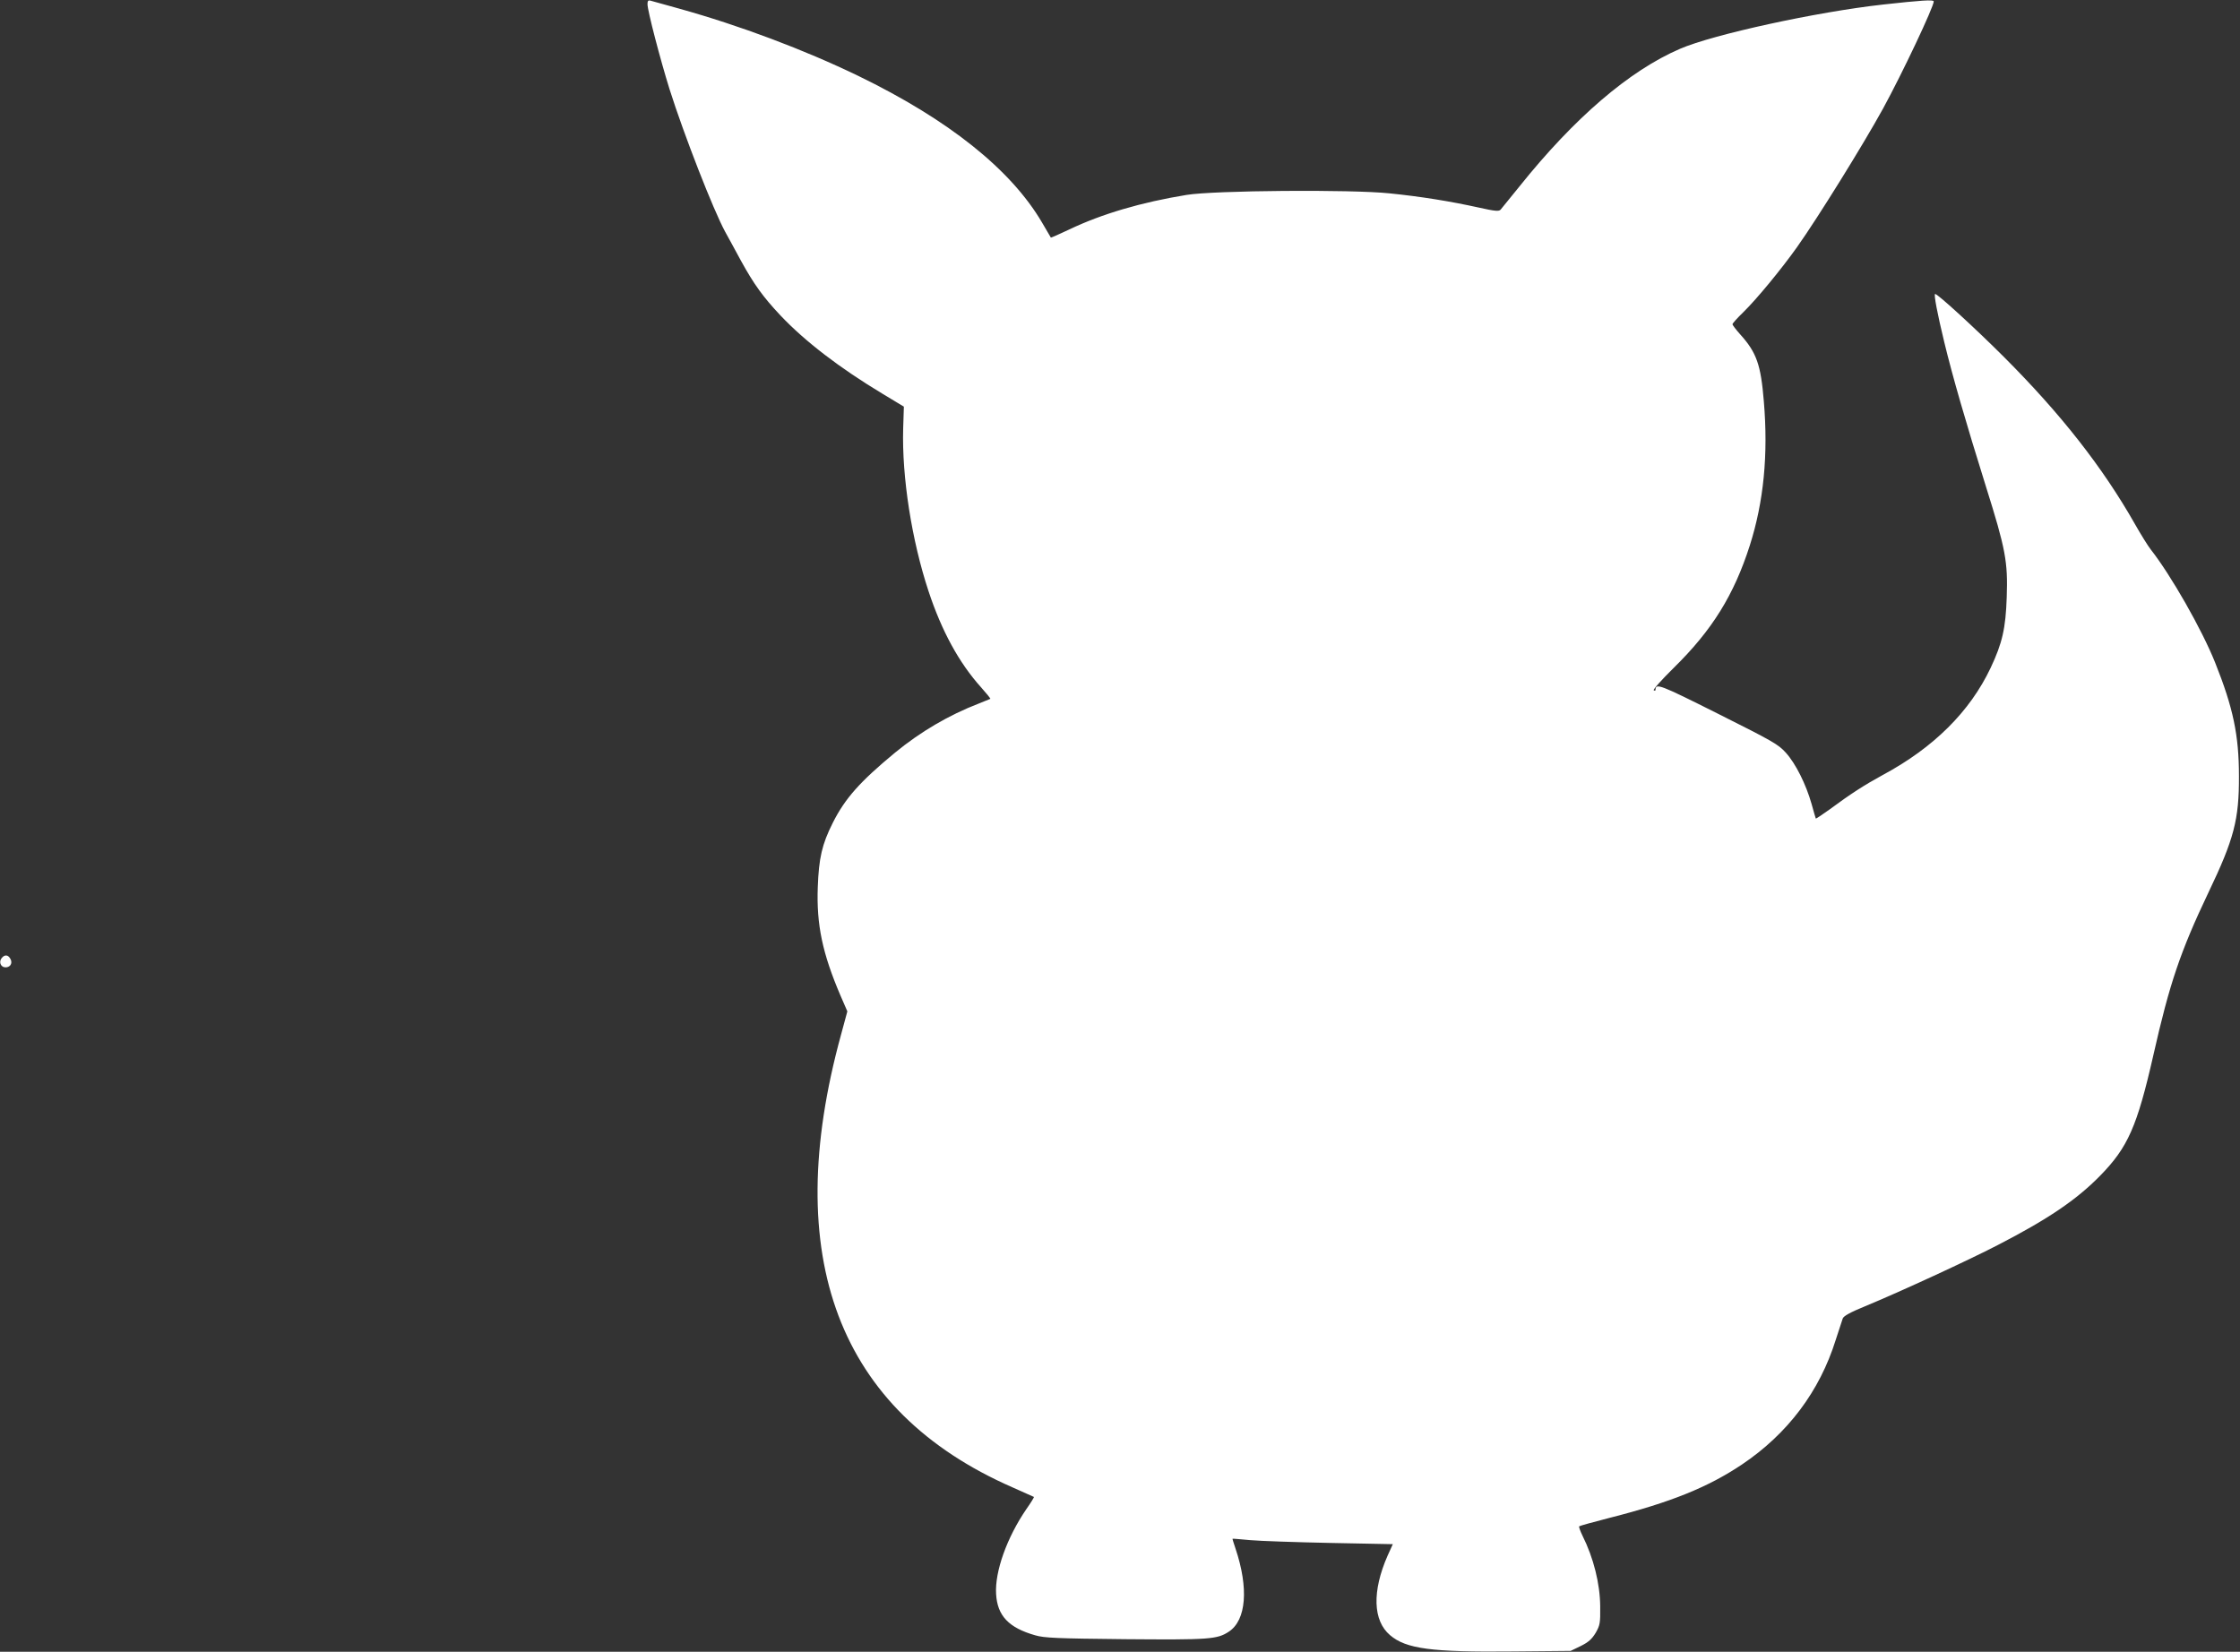
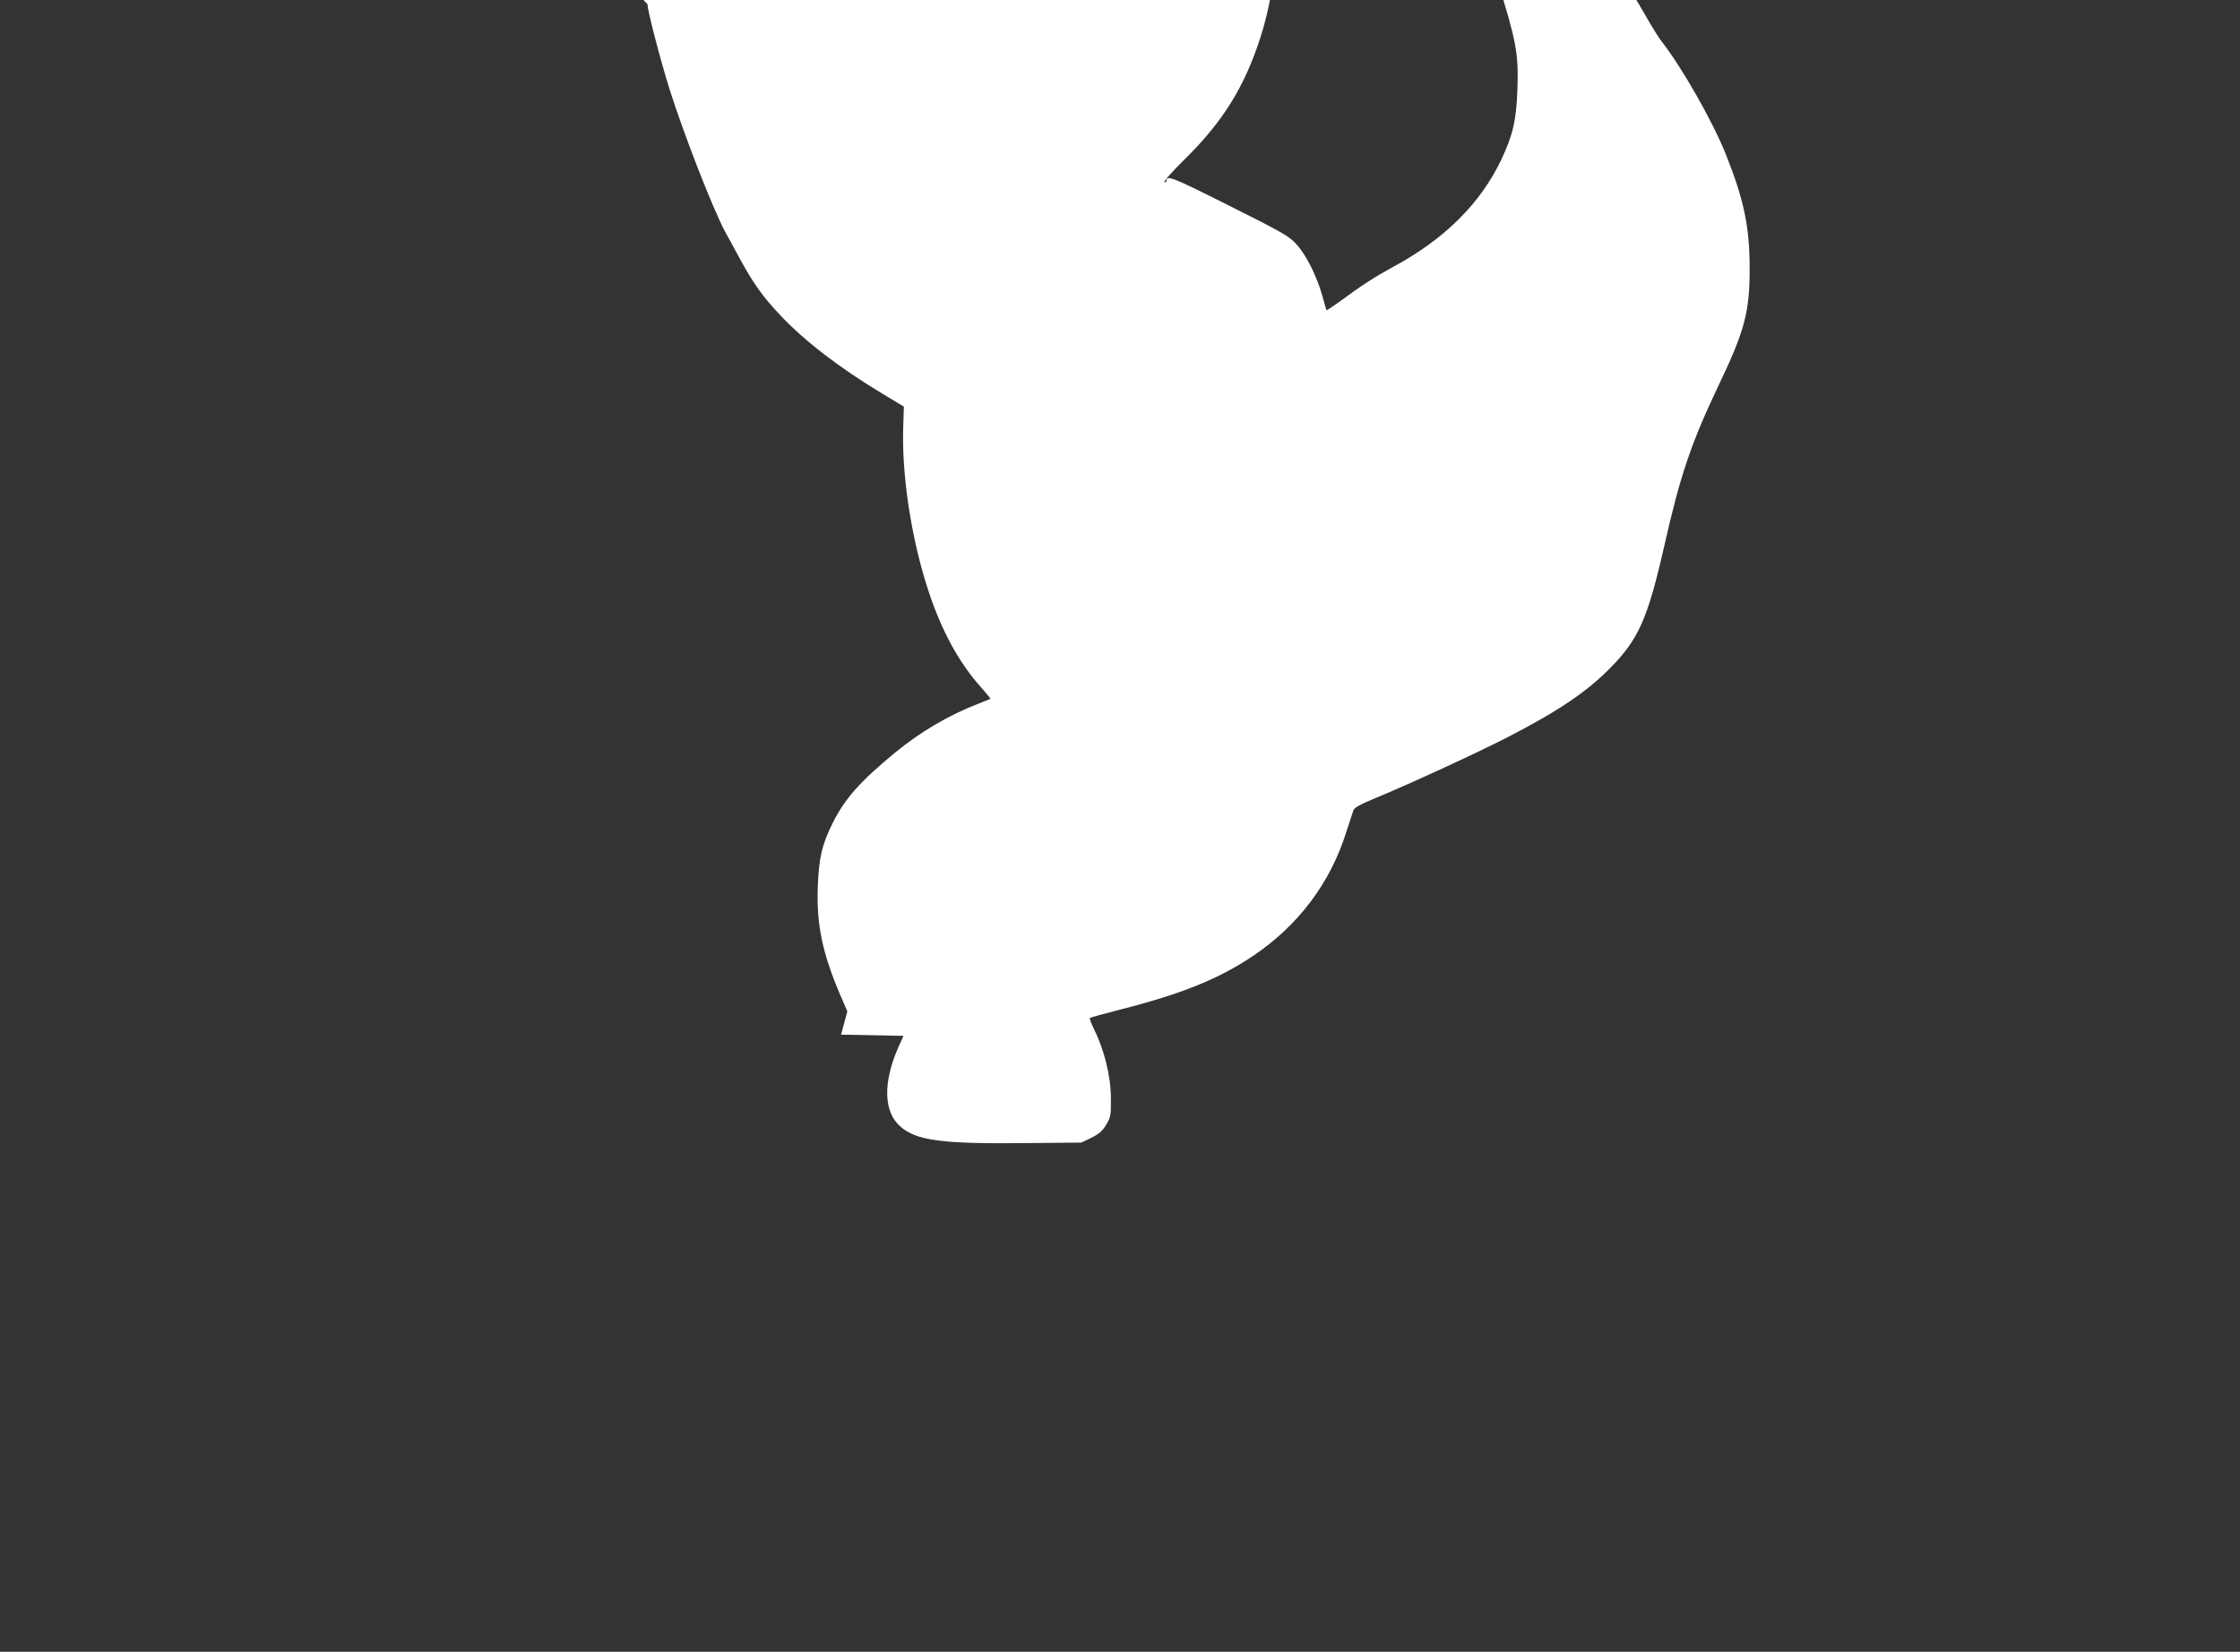
<svg xmlns="http://www.w3.org/2000/svg" version="1.0" width="1280pt" height="944pt" viewBox="0 0 1280 944" preserveAspectRatio="xMidYMid meet">
  <rect x="0" y="0" width="1280" height="944" fill="#333333" stroke="none" />
  <g transform="translate(0,944) scale(0.1,-0.1)" fill="#ffffff" stroke="none">
-     <path d="M3700 9416 c0 -37 73 -316 126 -486 83 -262 250 -690 318 -815 18 -33 59 -107 90 -165 74 -135 128 -209 226 -313 140 -148 338 -300 584 -448 l121 -73 -4 -125 c-8 -277 49 -640 145 -930 75 -227 174 -409 300 -549 31 -35 55 -64 53 -66 -2 -1 -31 -13 -64 -26 -174 -67 -335 -162 -480 -281 -202 -167 -286 -262 -356 -401 -62 -123 -80 -202 -86 -368 -8 -215 27 -379 129 -618 l40 -92 -36 -133 c-349 -1271 -16 -2151 979 -2587 66 -29 121 -54 123 -55 2 -2 -18 -34 -44 -71 -110 -161 -180 -356 -172 -484 7 -124 72 -193 224 -236 51 -15 123 -18 512 -22 484 -4 527 -1 594 43 100 66 114 249 38 475 -10 30 -18 55 -17 56 1 1 47 -3 102 -8 55 -5 261 -12 457 -16 l357 -7 -30 -66 c-89 -203 -84 -371 14 -454 91 -78 236 -98 703 -93 l329 3 58 28 c44 22 63 39 85 75 25 44 27 55 26 152 -1 129 -38 277 -101 403 -13 27 -22 51 -19 54 3 3 82 25 176 49 346 88 560 174 755 305 260 175 443 417 535 712 18 56 36 111 40 122 5 14 45 36 126 69 203 84 591 263 759 350 285 147 450 258 585 396 159 162 212 281 305 690 92 408 154 592 315 930 146 305 175 416 174 665 0 233 -33 390 -136 648 -76 190 -252 499 -369 648 -15 19 -56 85 -90 145 -183 322 -421 627 -749 955 -159 159 -377 359 -392 359 -9 0 13 -114 52 -275 48 -198 122 -454 238 -825 113 -359 126 -431 119 -633 -6 -178 -25 -262 -92 -404 -118 -249 -325 -456 -618 -613 -106 -58 -182 -107 -305 -198 -41 -29 -75 -52 -76 -50 -1 2 -12 39 -24 83 -32 113 -91 231 -147 293 -43 48 -75 66 -388 223 -335 168 -356 176 -357 136 0 -5 -5 -5 -10 -2 -6 3 46 61 114 128 220 216 344 416 435 700 79 248 106 518 80 824 -17 208 -41 278 -135 382 -24 27 -44 53 -44 58 0 5 27 35 61 68 76 74 217 245 308 373 119 168 376 582 491 791 110 201 290 582 290 613 0 11 -73 6 -290 -18 -379 -42 -971 -171 -1160 -253 -290 -125 -604 -395 -917 -786 -53 -66 -102 -126 -108 -133 -10 -11 -32 -9 -126 12 -163 36 -331 63 -509 81 -218 23 -1002 17 -1160 -9 -258 -42 -485 -109 -669 -197 -57 -27 -105 -48 -106 -47 -1 2 -24 41 -51 87 -178 303 -534 587 -1049 837 -310 150 -677 288 -1025 385 -80 22 -153 43 -162 45 -14 4 -18 -1 -18 -20z" />
-     <path d="M10 3965 c-17 -20 -8 -49 16 -53 30 -4 48 21 34 47 -13 25 -33 27 -50 6z" />
+     <path d="M3700 9416 c0 -37 73 -316 126 -486 83 -262 250 -690 318 -815 18 -33 59 -107 90 -165 74 -135 128 -209 226 -313 140 -148 338 -300 584 -448 l121 -73 -4 -125 c-8 -277 49 -640 145 -930 75 -227 174 -409 300 -549 31 -35 55 -64 53 -66 -2 -1 -31 -13 -64 -26 -174 -67 -335 -162 -480 -281 -202 -167 -286 -262 -356 -401 -62 -123 -80 -202 -86 -368 -8 -215 27 -379 129 -618 l40 -92 -36 -133 l357 -7 -30 -66 c-89 -203 -84 -371 14 -454 91 -78 236 -98 703 -93 l329 3 58 28 c44 22 63 39 85 75 25 44 27 55 26 152 -1 129 -38 277 -101 403 -13 27 -22 51 -19 54 3 3 82 25 176 49 346 88 560 174 755 305 260 175 443 417 535 712 18 56 36 111 40 122 5 14 45 36 126 69 203 84 591 263 759 350 285 147 450 258 585 396 159 162 212 281 305 690 92 408 154 592 315 930 146 305 175 416 174 665 0 233 -33 390 -136 648 -76 190 -252 499 -369 648 -15 19 -56 85 -90 145 -183 322 -421 627 -749 955 -159 159 -377 359 -392 359 -9 0 13 -114 52 -275 48 -198 122 -454 238 -825 113 -359 126 -431 119 -633 -6 -178 -25 -262 -92 -404 -118 -249 -325 -456 -618 -613 -106 -58 -182 -107 -305 -198 -41 -29 -75 -52 -76 -50 -1 2 -12 39 -24 83 -32 113 -91 231 -147 293 -43 48 -75 66 -388 223 -335 168 -356 176 -357 136 0 -5 -5 -5 -10 -2 -6 3 46 61 114 128 220 216 344 416 435 700 79 248 106 518 80 824 -17 208 -41 278 -135 382 -24 27 -44 53 -44 58 0 5 27 35 61 68 76 74 217 245 308 373 119 168 376 582 491 791 110 201 290 582 290 613 0 11 -73 6 -290 -18 -379 -42 -971 -171 -1160 -253 -290 -125 -604 -395 -917 -786 -53 -66 -102 -126 -108 -133 -10 -11 -32 -9 -126 12 -163 36 -331 63 -509 81 -218 23 -1002 17 -1160 -9 -258 -42 -485 -109 -669 -197 -57 -27 -105 -48 -106 -47 -1 2 -24 41 -51 87 -178 303 -534 587 -1049 837 -310 150 -677 288 -1025 385 -80 22 -153 43 -162 45 -14 4 -18 -1 -18 -20z" />
  </g>
</svg>